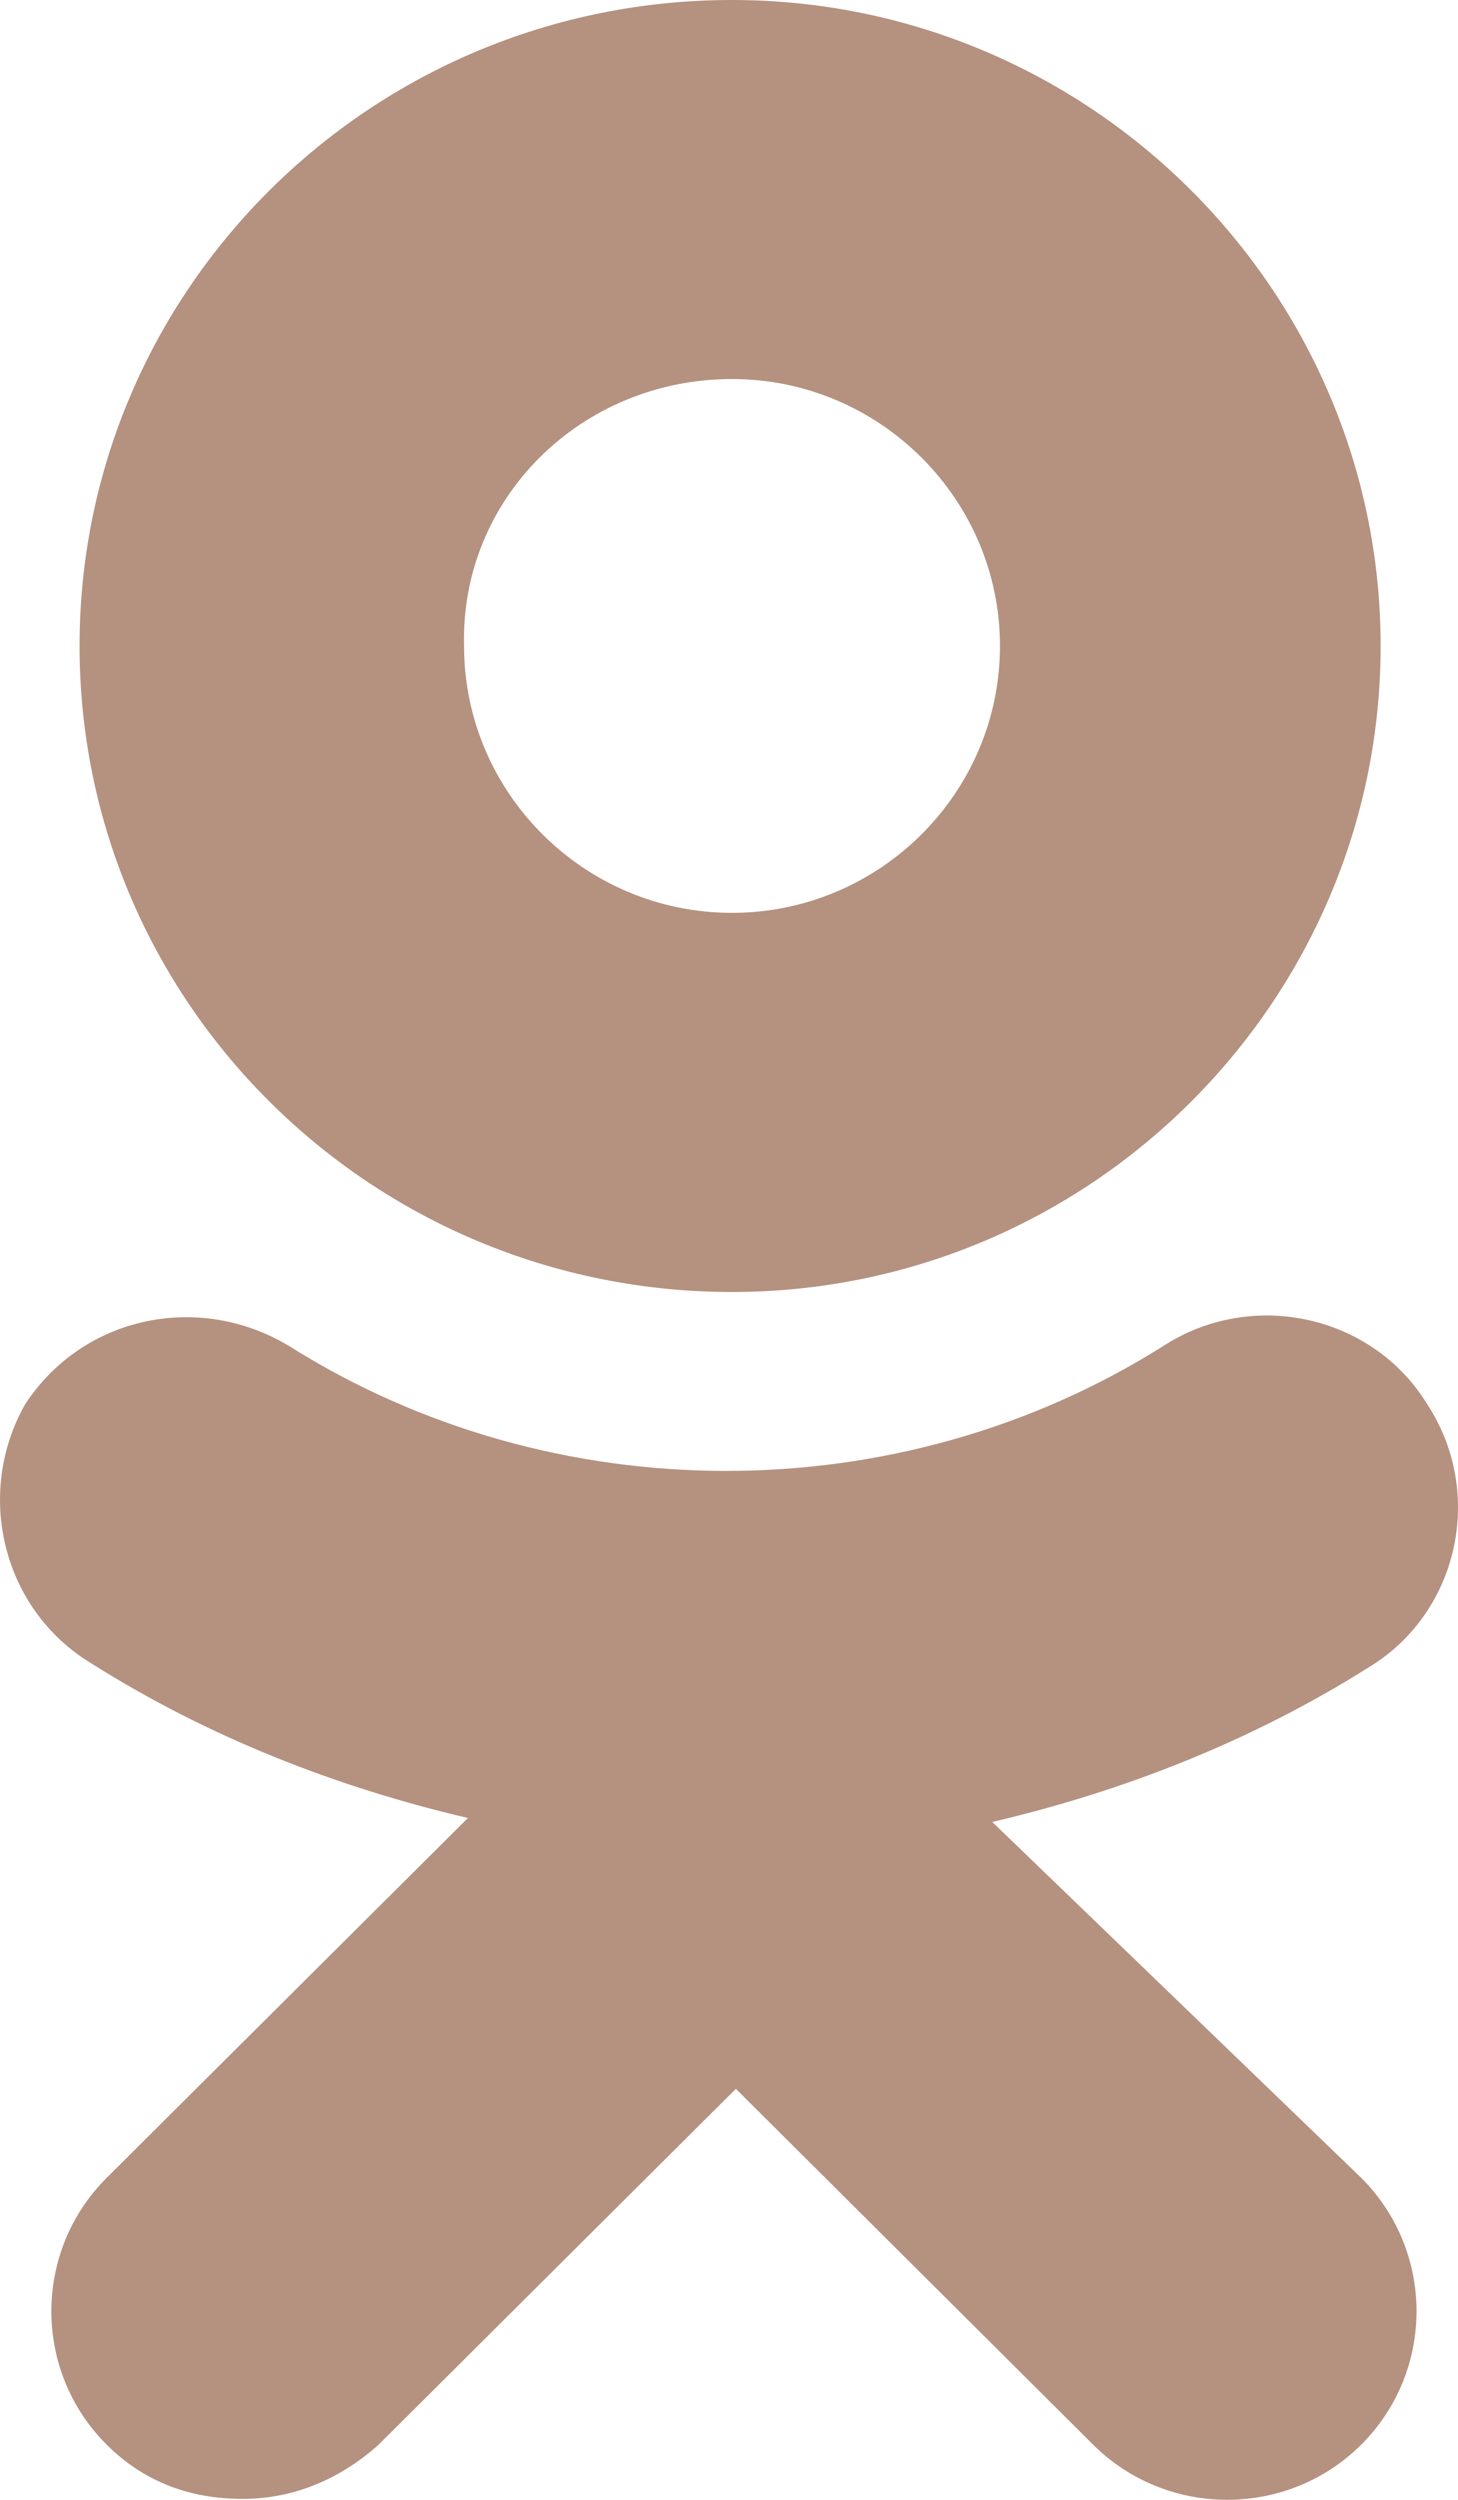
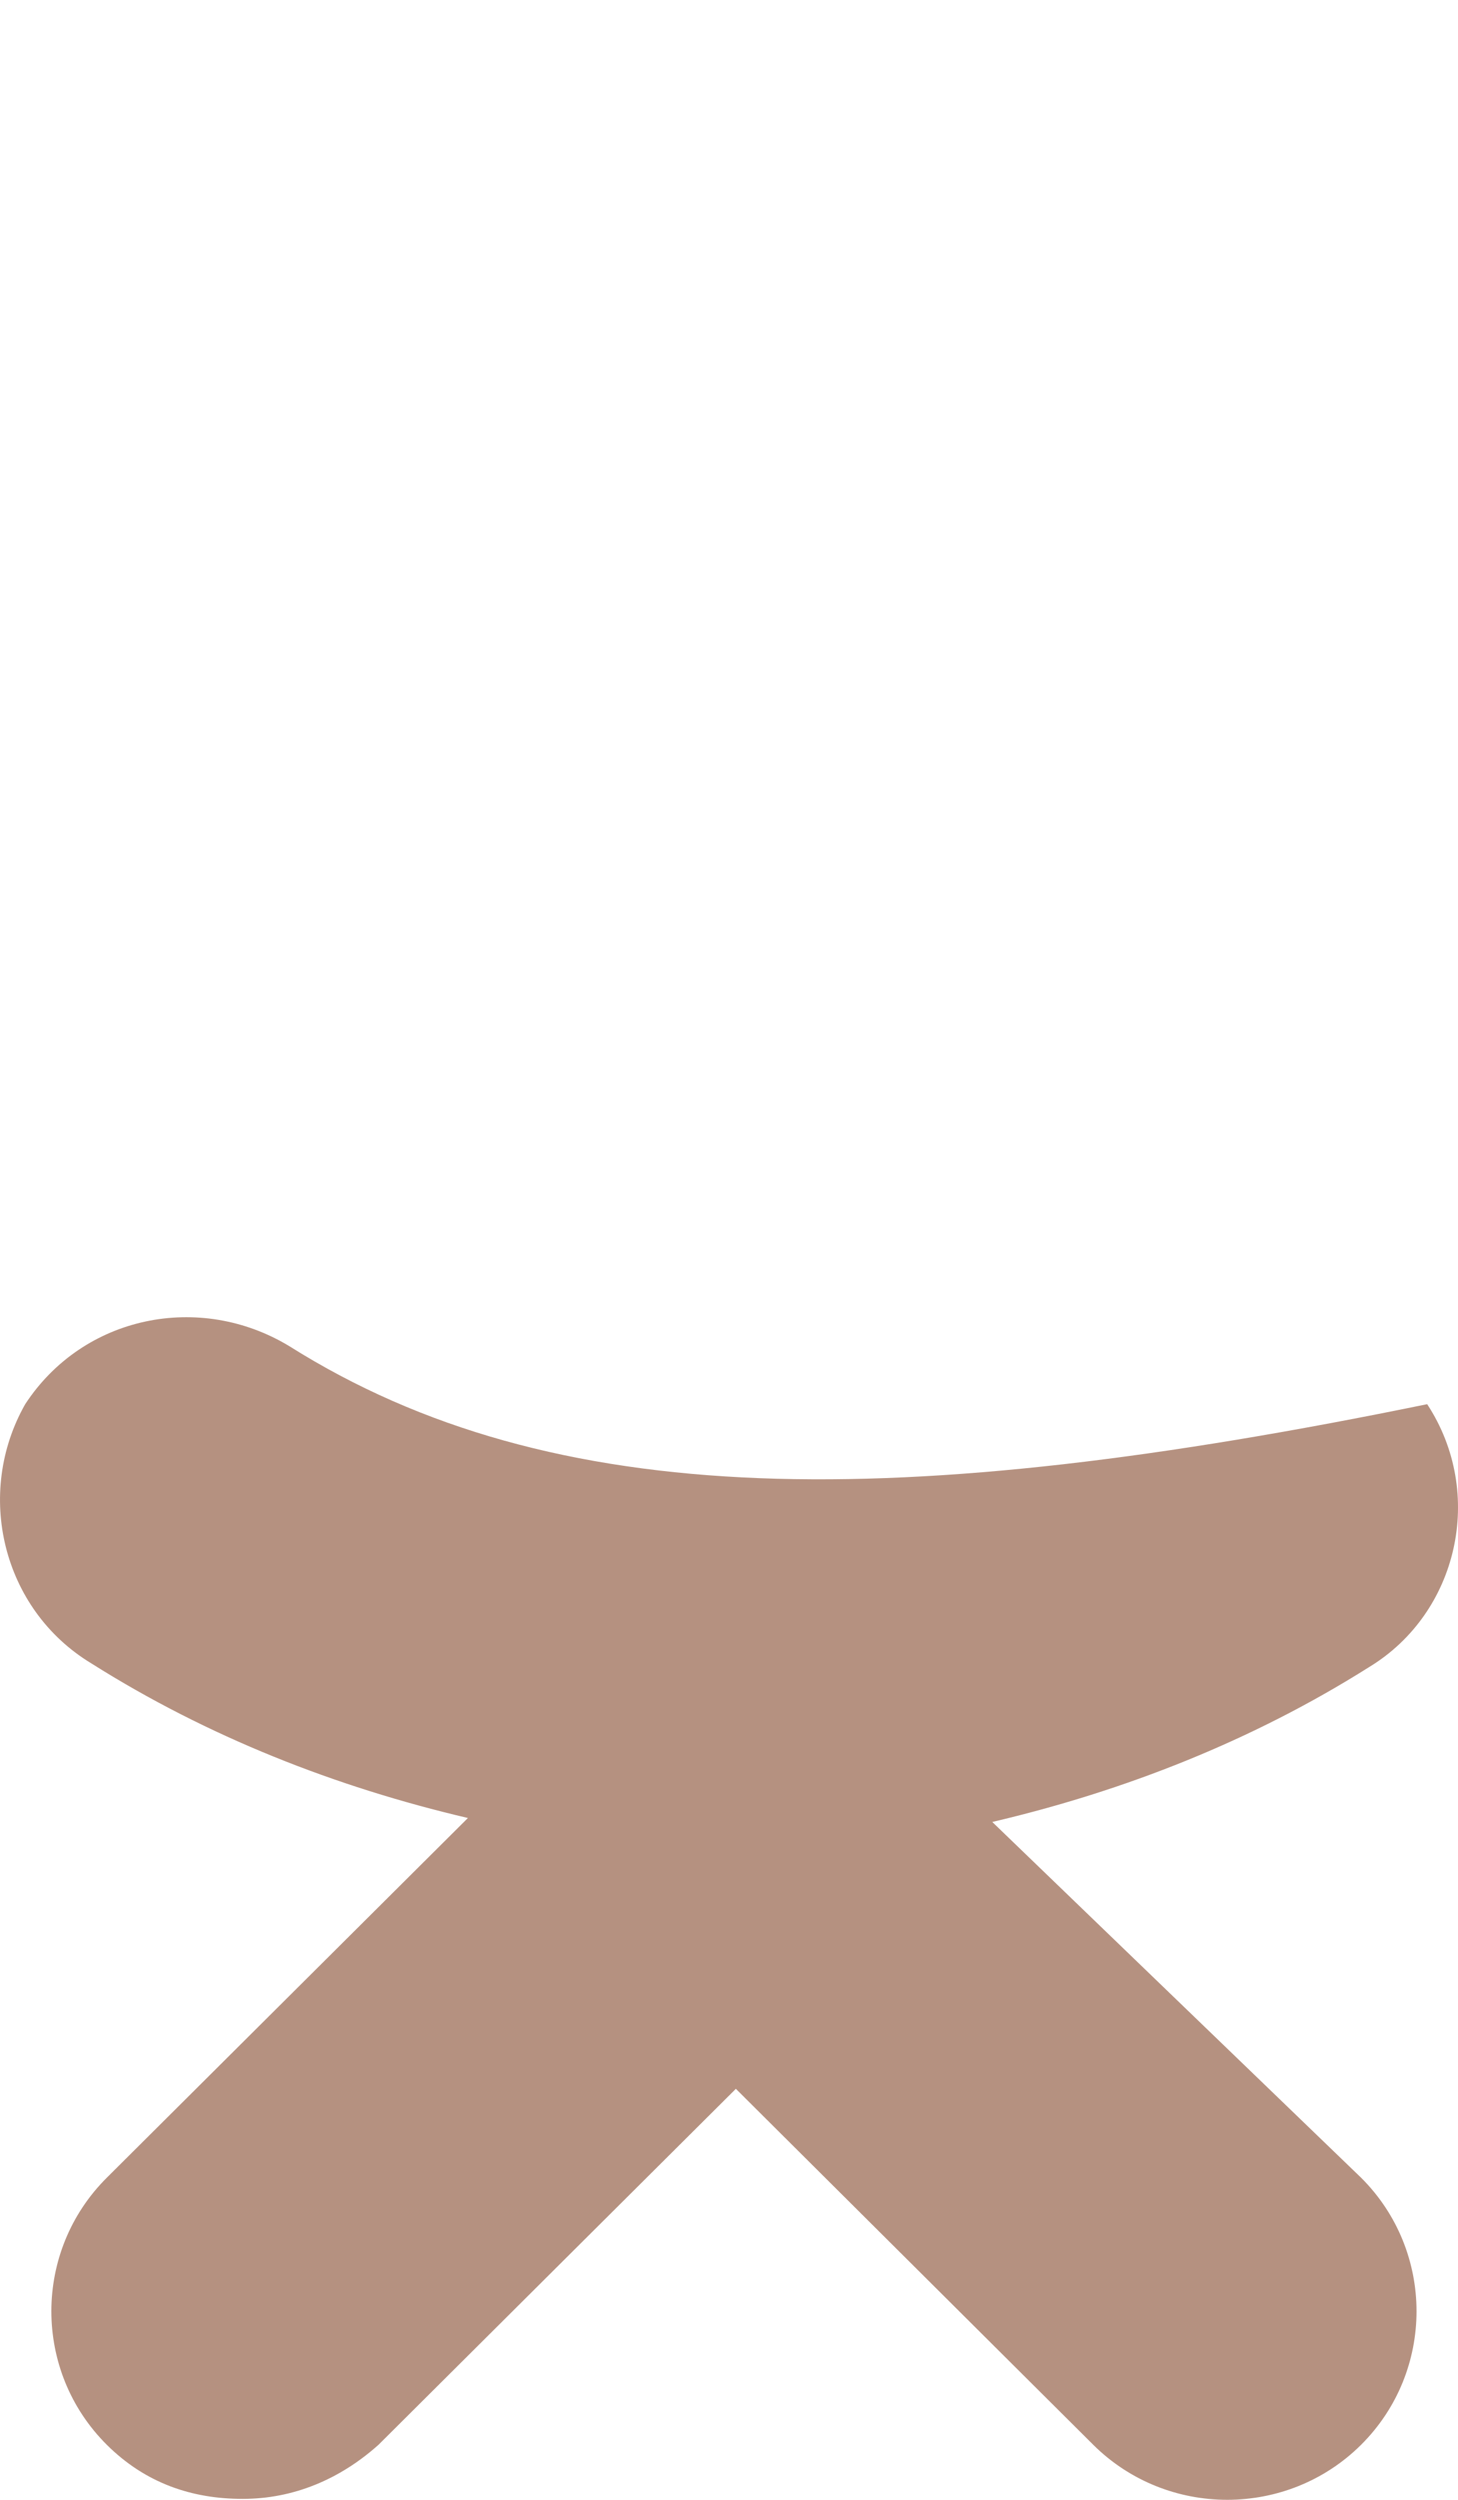
<svg xmlns="http://www.w3.org/2000/svg" width="14" height="24" viewBox="0 0 14 24" fill="none">
-   <path d="M7.029 12.404C10.46 12.404 13.257 9.619 13.257 6.202C13.257 2.785 10.46 0 7.029 0C3.561 0 0.764 2.785 0.764 6.202C0.764 9.619 3.561 12.404 7.029 12.404ZM7.029 3.639C8.446 3.639 9.602 4.791 9.602 6.202C9.602 7.613 8.446 8.764 7.029 8.764C5.612 8.764 4.456 7.613 4.456 6.202C4.418 4.791 5.575 3.639 7.029 3.639Z" fill="#6C2402" fill-opacity="0.5" />
-   <path d="M9.528 17.492C10.796 17.195 12.026 16.712 13.145 16.006C14.003 15.486 14.264 14.335 13.704 13.481C13.182 12.627 12.026 12.367 11.168 12.924C8.633 14.521 5.314 14.521 2.778 12.924C1.92 12.404 0.801 12.627 0.242 13.481C-0.243 14.335 0.018 15.449 0.876 15.969C1.994 16.675 3.225 17.157 4.493 17.454L1.025 20.908C0.316 21.614 0.316 22.765 1.025 23.471C1.398 23.842 1.845 23.991 2.33 23.991C2.815 23.991 3.262 23.805 3.635 23.471L7.066 20.054L10.497 23.471C11.206 24.176 12.362 24.176 13.07 23.471C13.779 22.765 13.779 21.614 13.07 20.908L9.528 17.492Z" fill="#6C2402" fill-opacity="0.5" />
+   <path d="M9.528 17.492C10.796 17.195 12.026 16.712 13.145 16.006C14.003 15.486 14.264 14.335 13.704 13.481C8.633 14.521 5.314 14.521 2.778 12.924C1.92 12.404 0.801 12.627 0.242 13.481C-0.243 14.335 0.018 15.449 0.876 15.969C1.994 16.675 3.225 17.157 4.493 17.454L1.025 20.908C0.316 21.614 0.316 22.765 1.025 23.471C1.398 23.842 1.845 23.991 2.33 23.991C2.815 23.991 3.262 23.805 3.635 23.471L7.066 20.054L10.497 23.471C11.206 24.176 12.362 24.176 13.07 23.471C13.779 22.765 13.779 21.614 13.07 20.908L9.528 17.492Z" fill="#6C2402" fill-opacity="0.5" />
</svg>